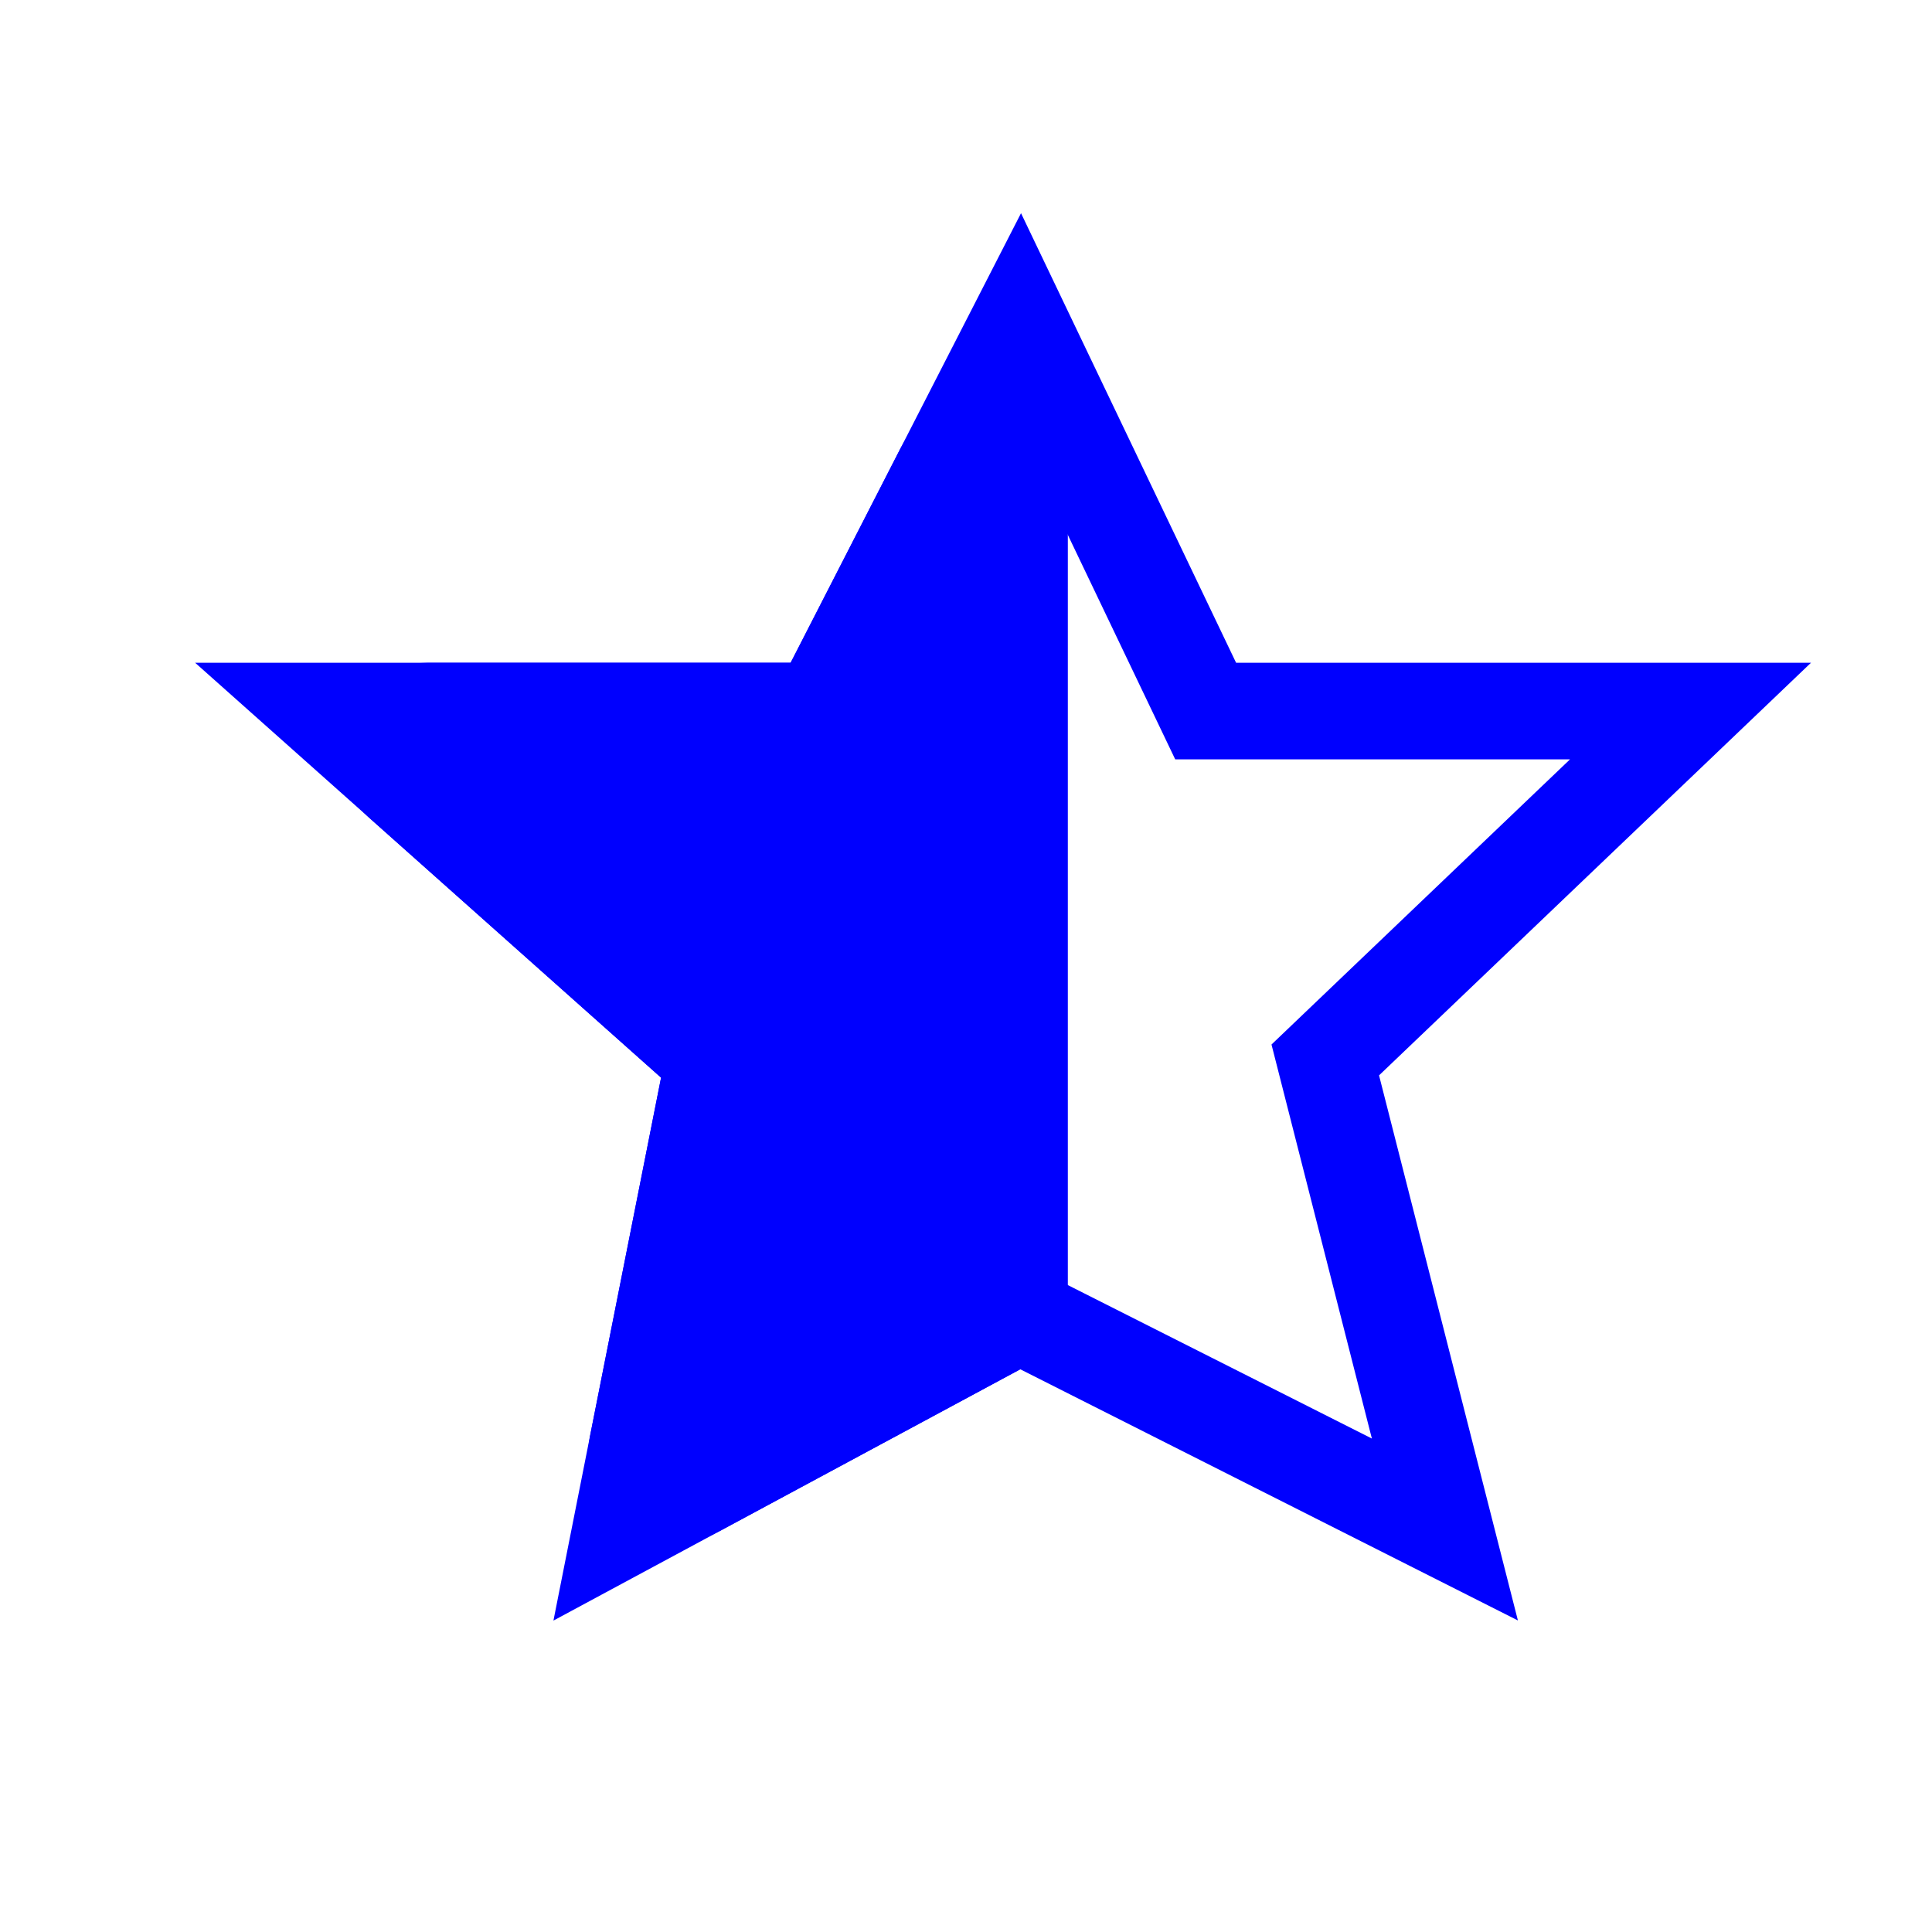
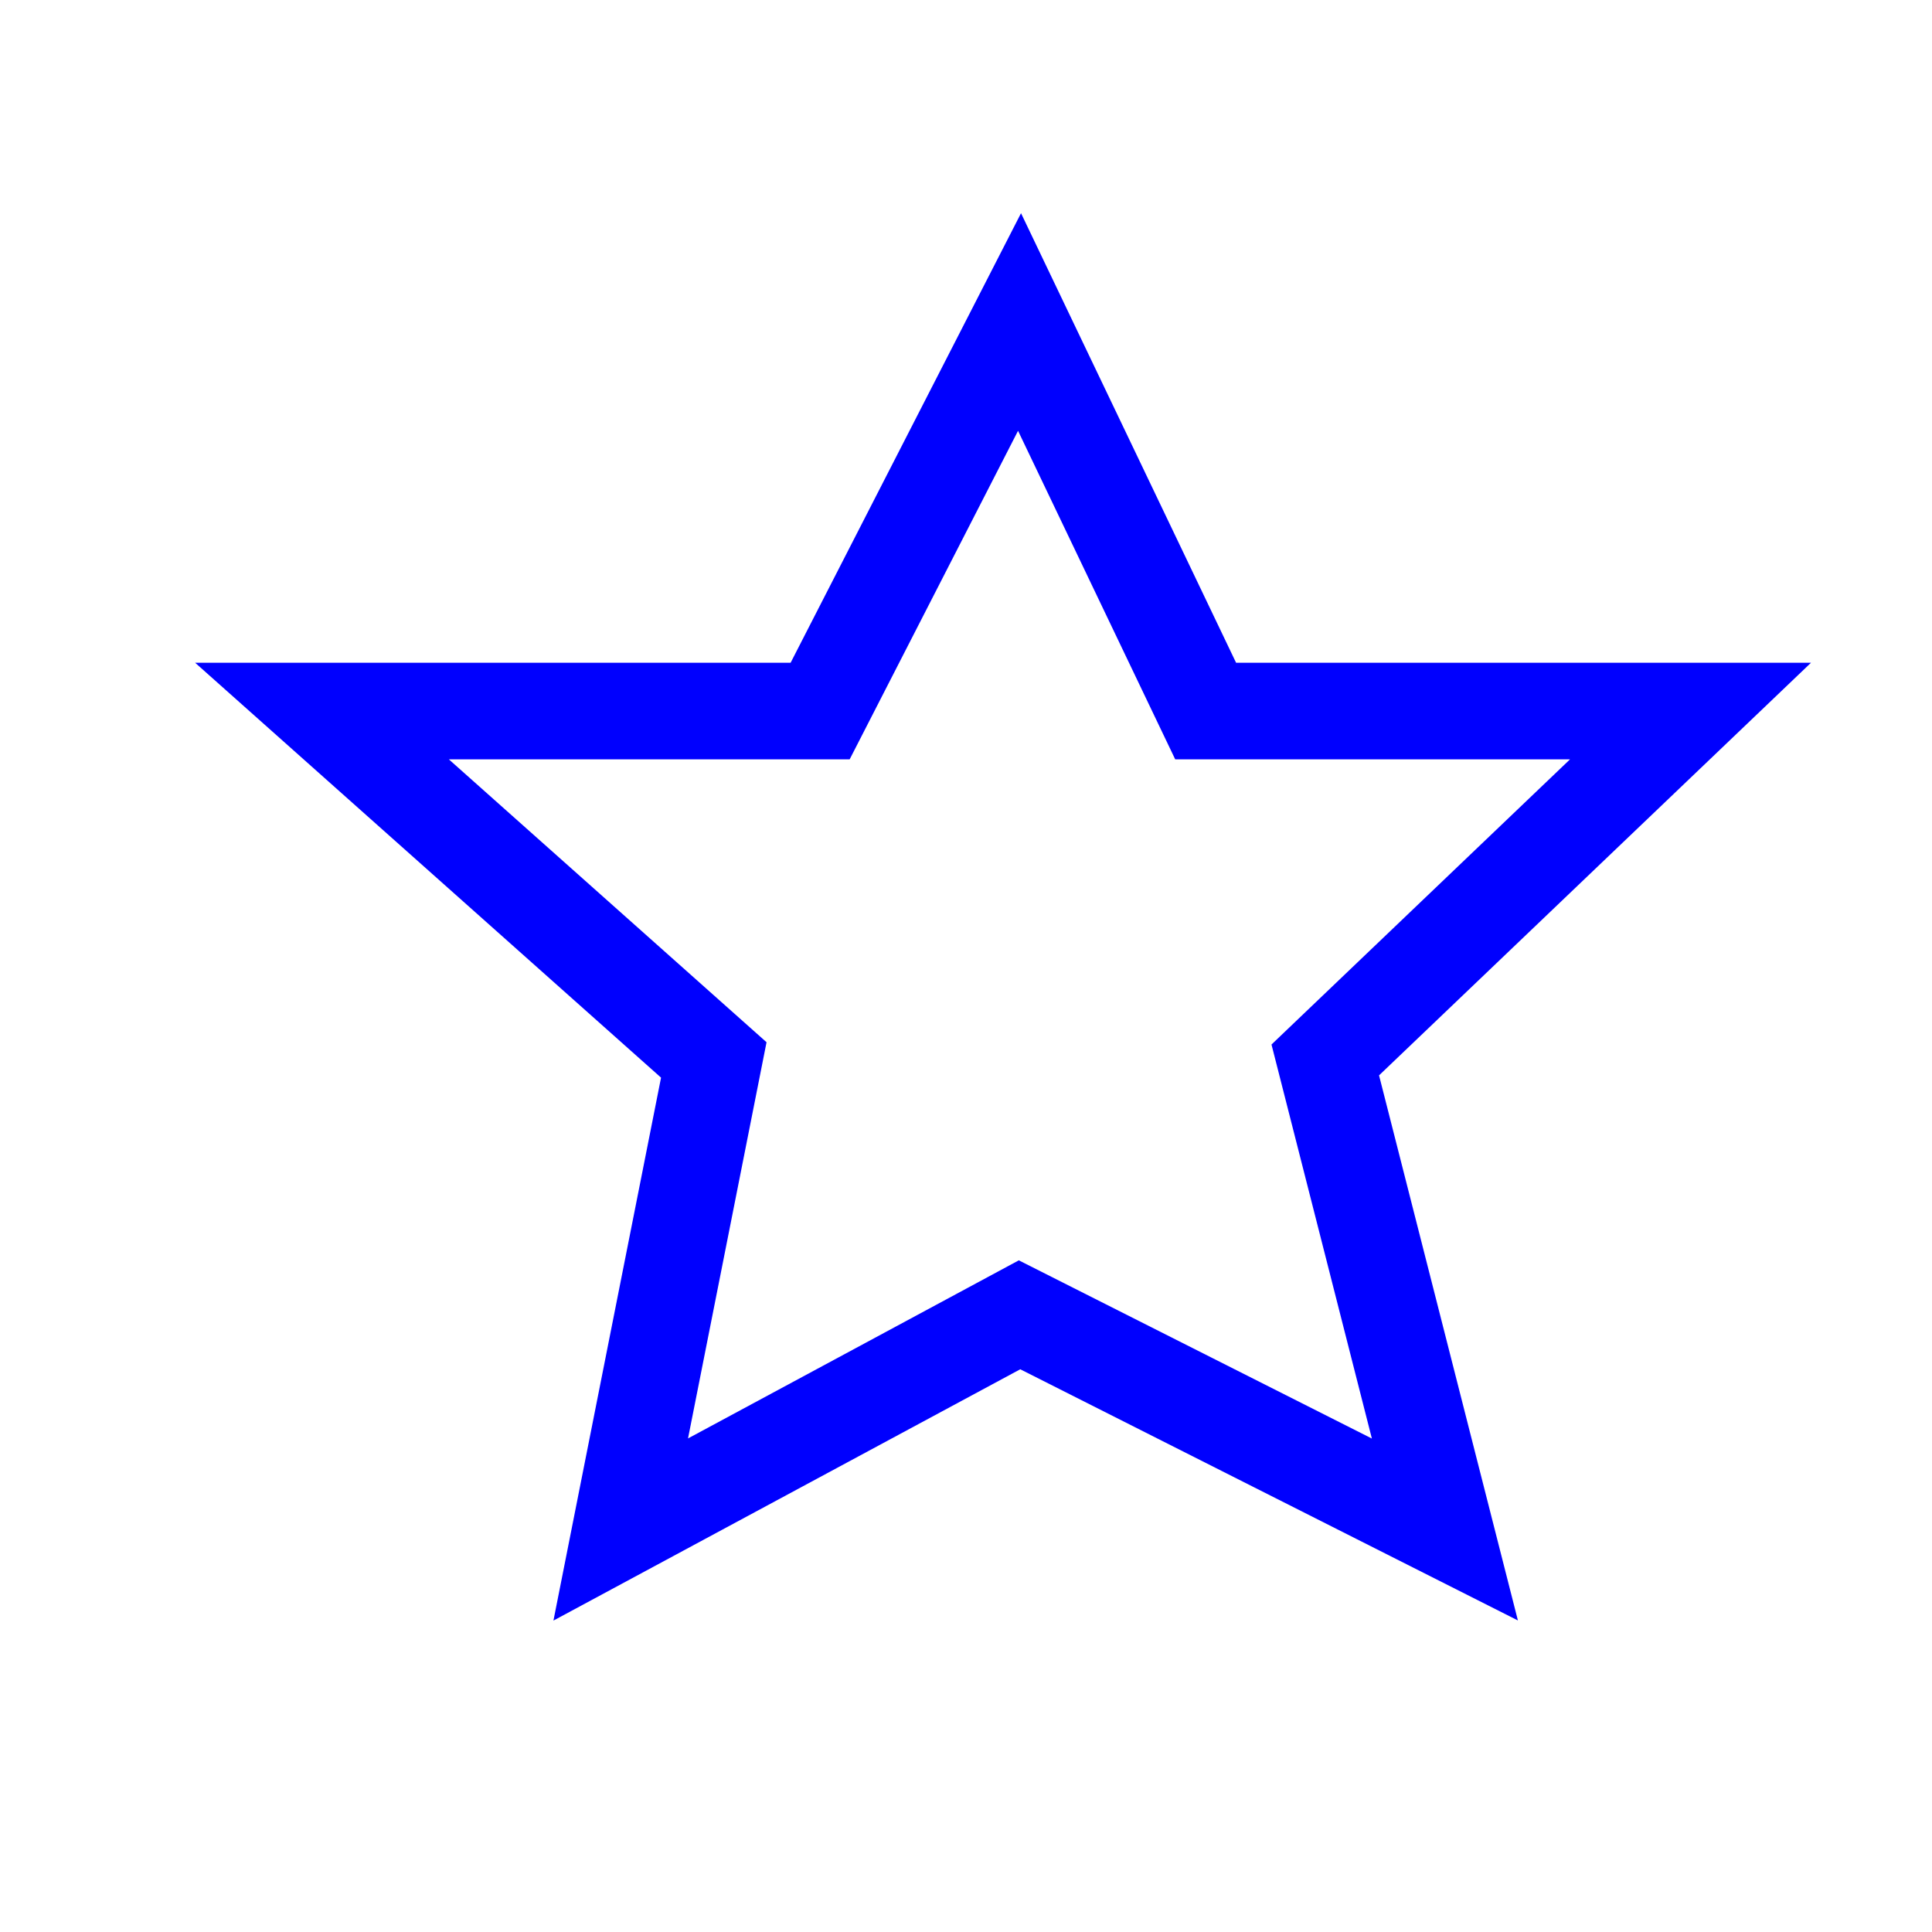
<svg xmlns="http://www.w3.org/2000/svg" width="24" height="24" viewBox="0 0 24 24" fill="none">
  <path d="M12.665 4L10.188 8.833H4L8.867 13.167L7.711 19L12.665 16.333L17.949 19L16.463 13.167L21 8.833H14.977L12.665 4Z" stroke="#0000FE" stroke-width="1.2" stroke-linecap="round" />
-   <path d="M11.72 5.844L10.328 8.561C10.242 8.728 10.07 8.833 9.883 8.833H5.314C4.854 8.833 4.638 9.401 4.981 9.707L8.654 12.977C8.786 13.094 8.846 13.273 8.812 13.447L7.917 17.96C7.835 18.375 8.273 18.698 8.645 18.497L12.402 16.475C12.564 16.388 12.665 16.219 12.665 16.035V6.072C12.665 5.547 11.96 5.377 11.72 5.844Z" fill="#0000FE" stroke="#0000FE" stroke-width="1.2" stroke-linecap="round" />
</svg>